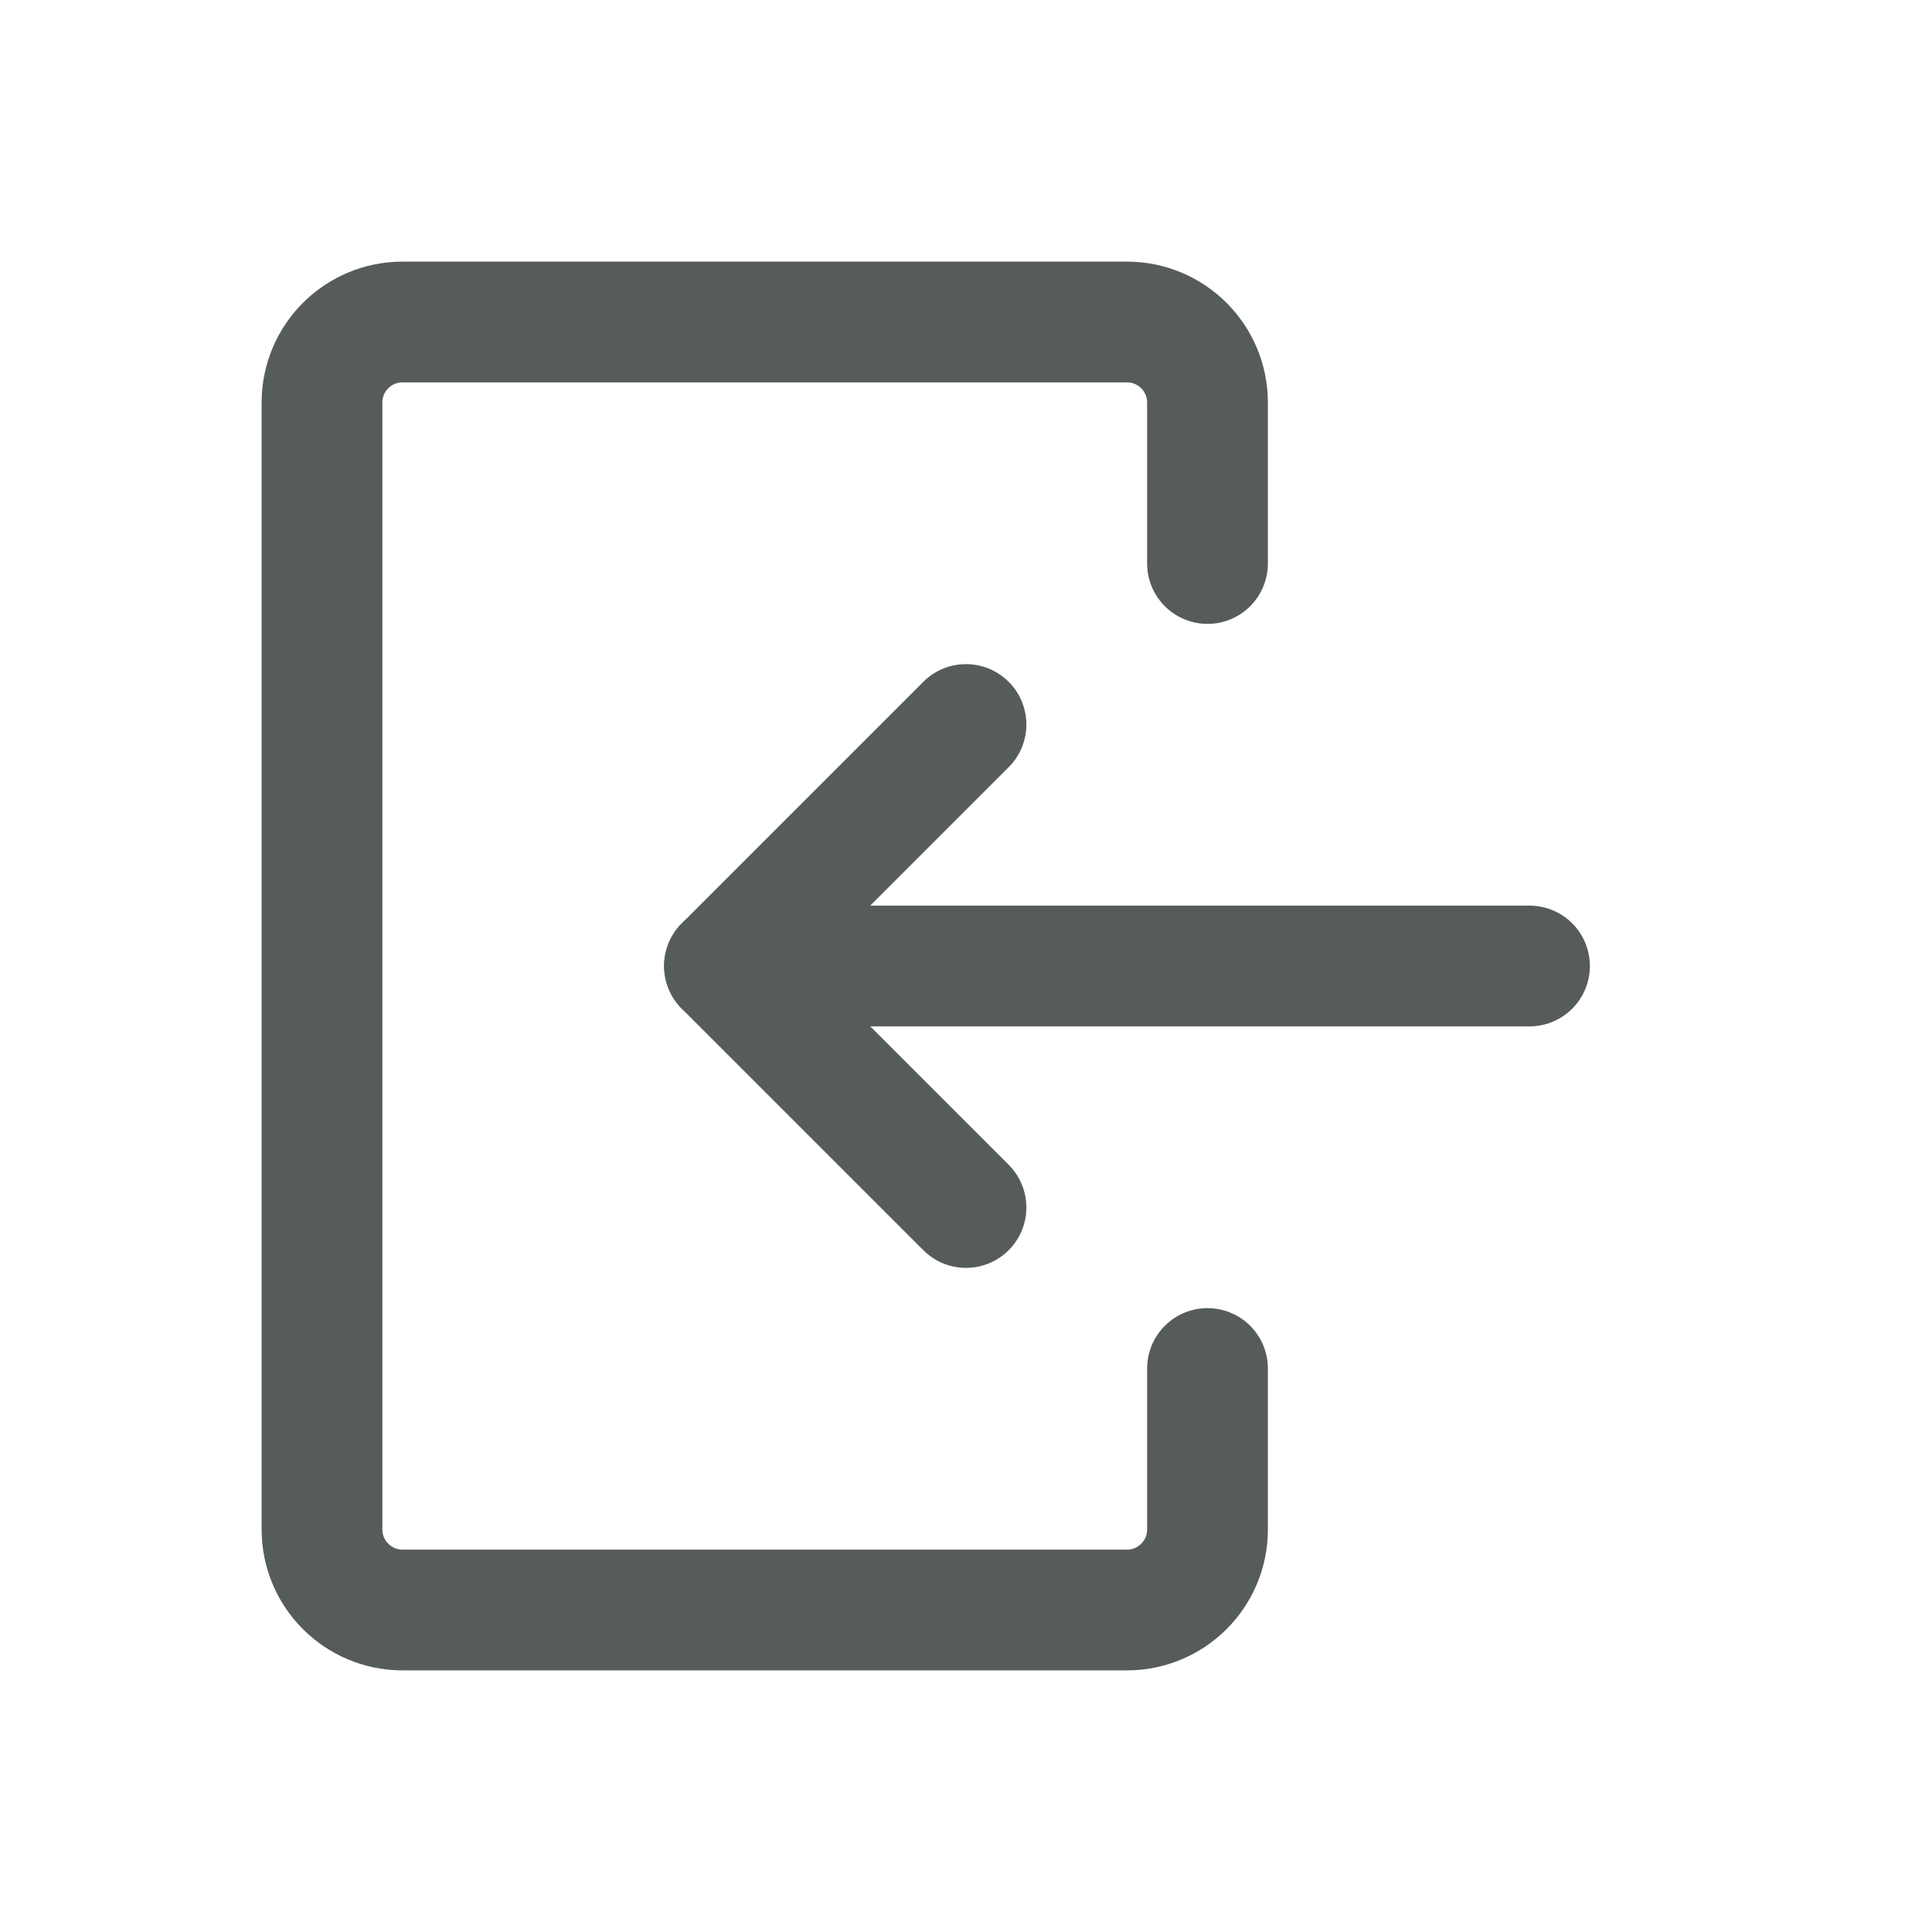
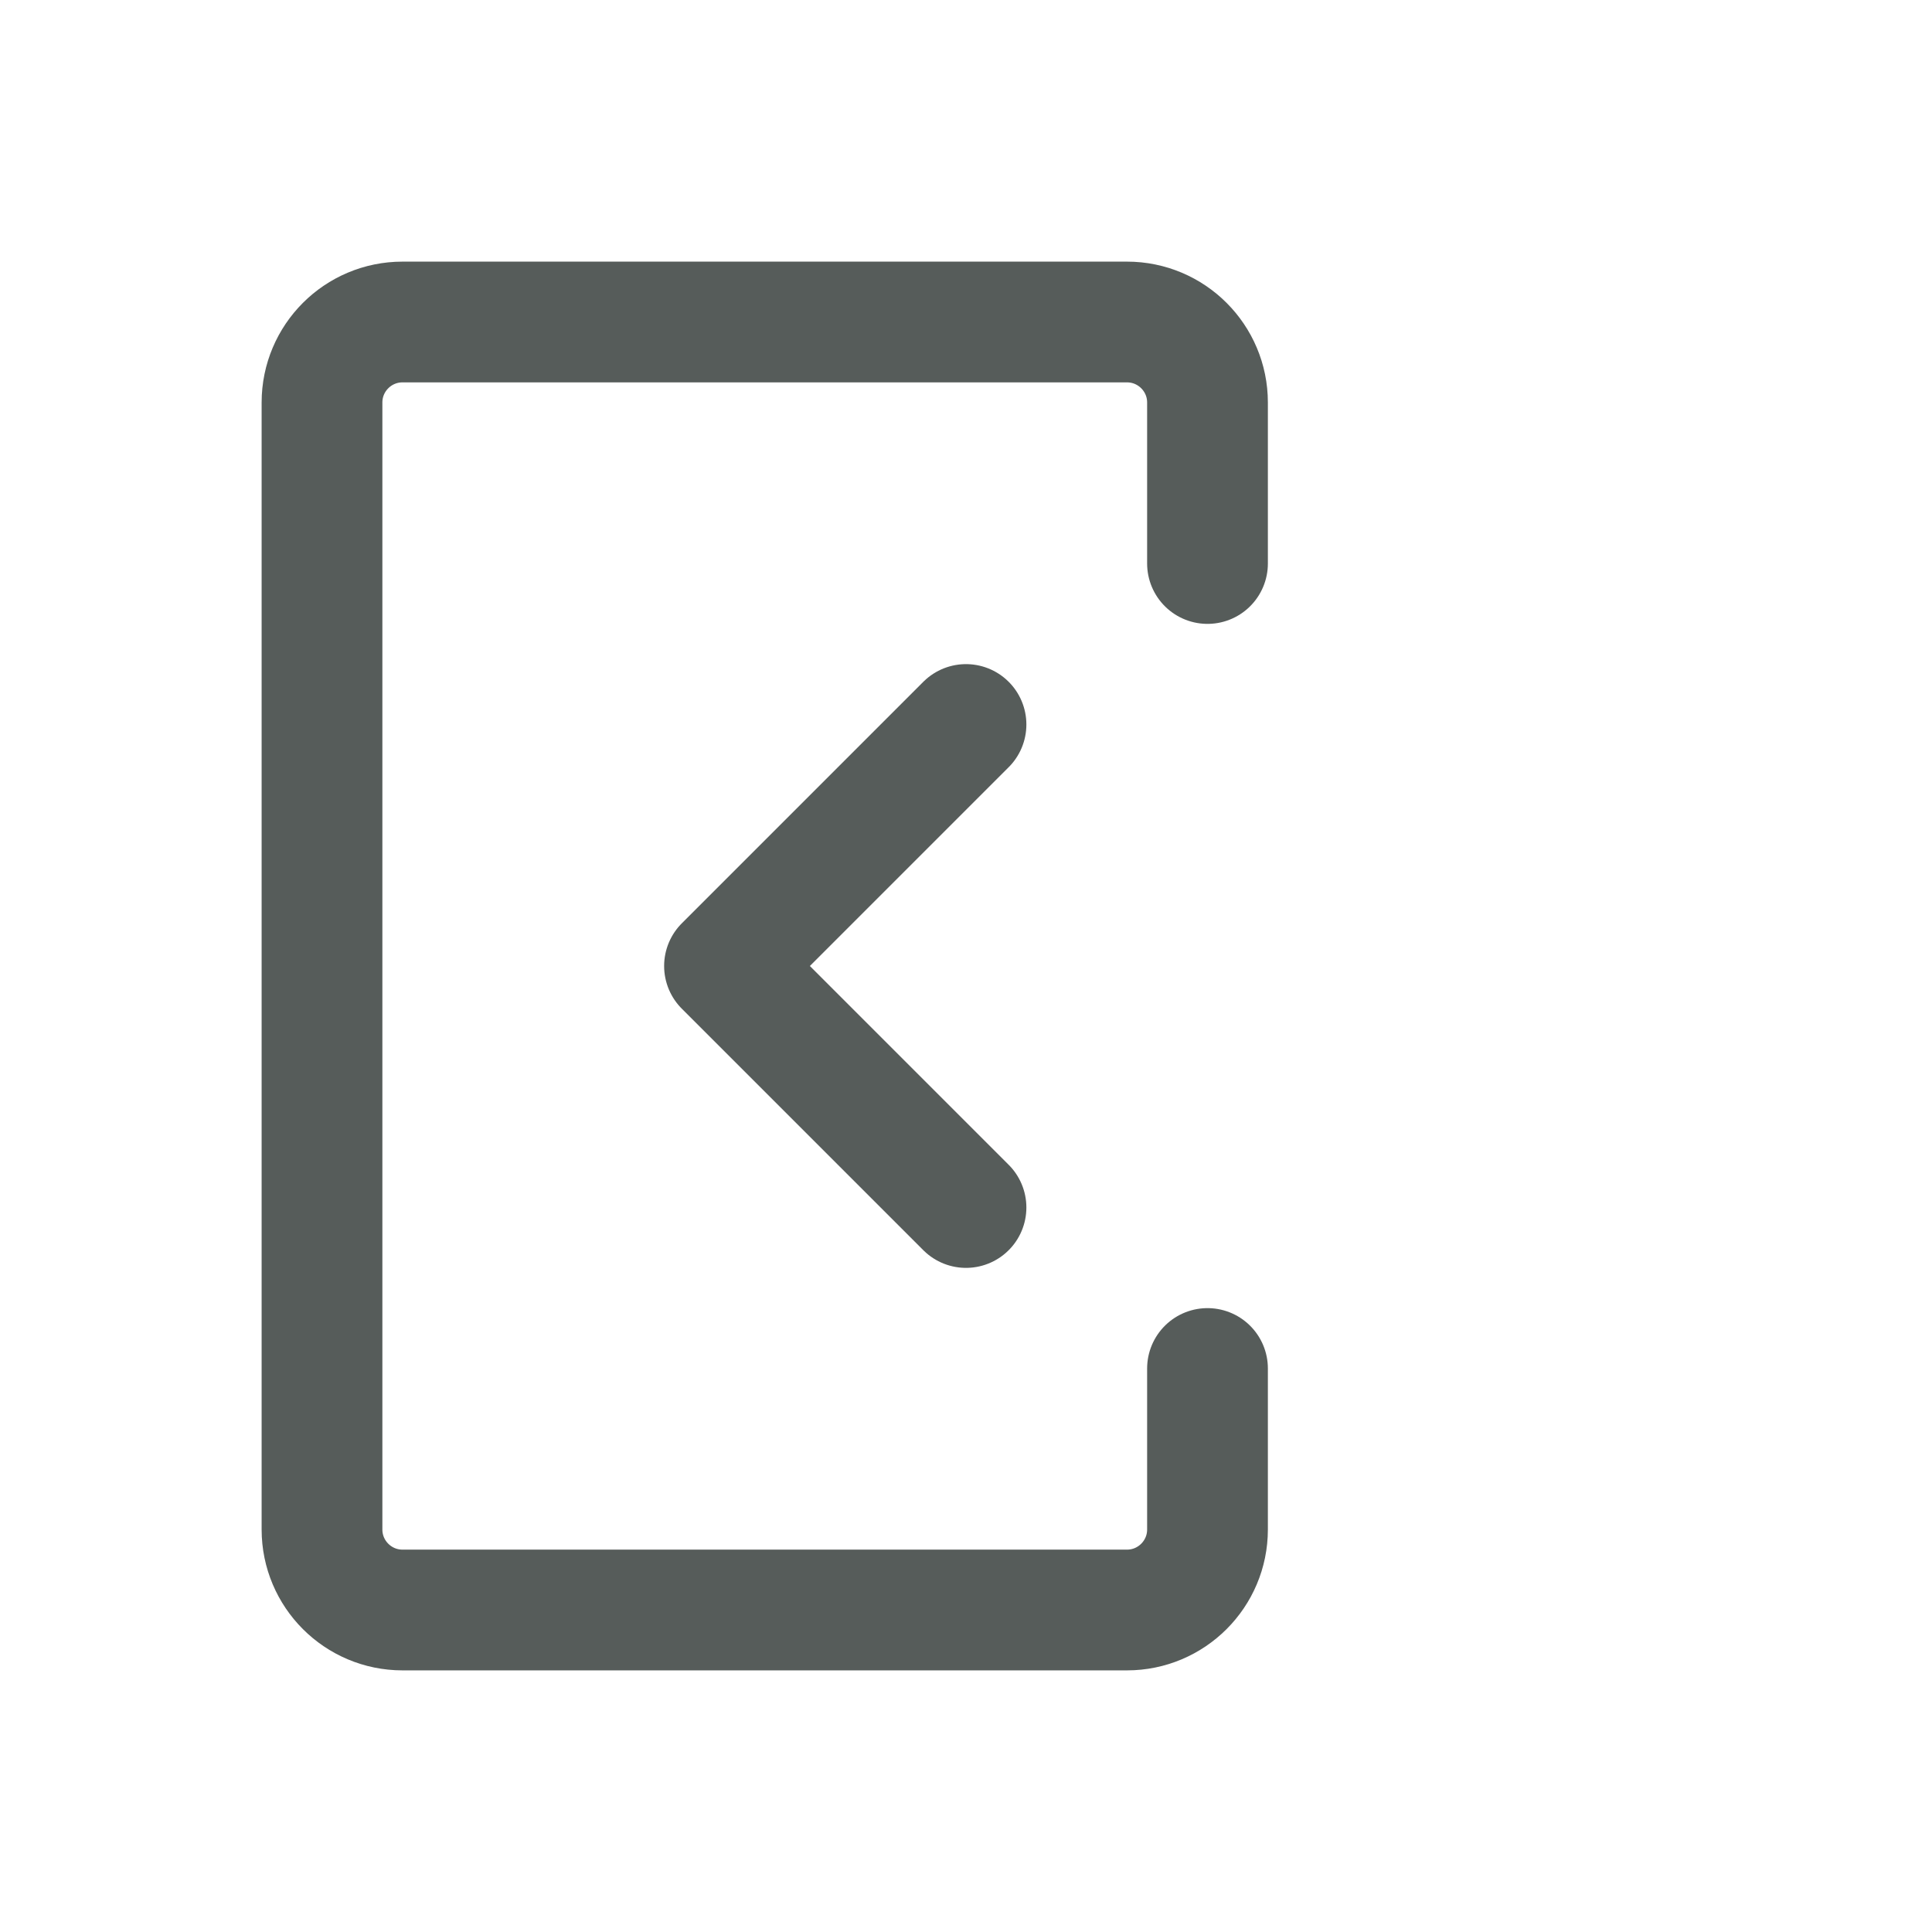
<svg xmlns="http://www.w3.org/2000/svg" width="24" height="24" viewBox="0 0 24 24" fill="none">
  <path d="M12 9L9 12L12 15" stroke="#565C5A" stroke-width="1.5" stroke-linecap="round" stroke-linejoin="round" />
-   <path d="M19 12L9 12" stroke="#565C5A" stroke-width="1.5" stroke-linecap="round" stroke-linejoin="round" />
  <path d="M15 17L15 19C15 19.552 14.552 20 14 20L5 20C4.448 20 4 19.552 4 19L4 5C4 4.448 4.448 4 5 4L14 4C14.552 4 15 4.448 15 5L15 7" stroke="#565C5A" stroke-width="1.5" stroke-linecap="round" stroke-linejoin="round" />
</svg>